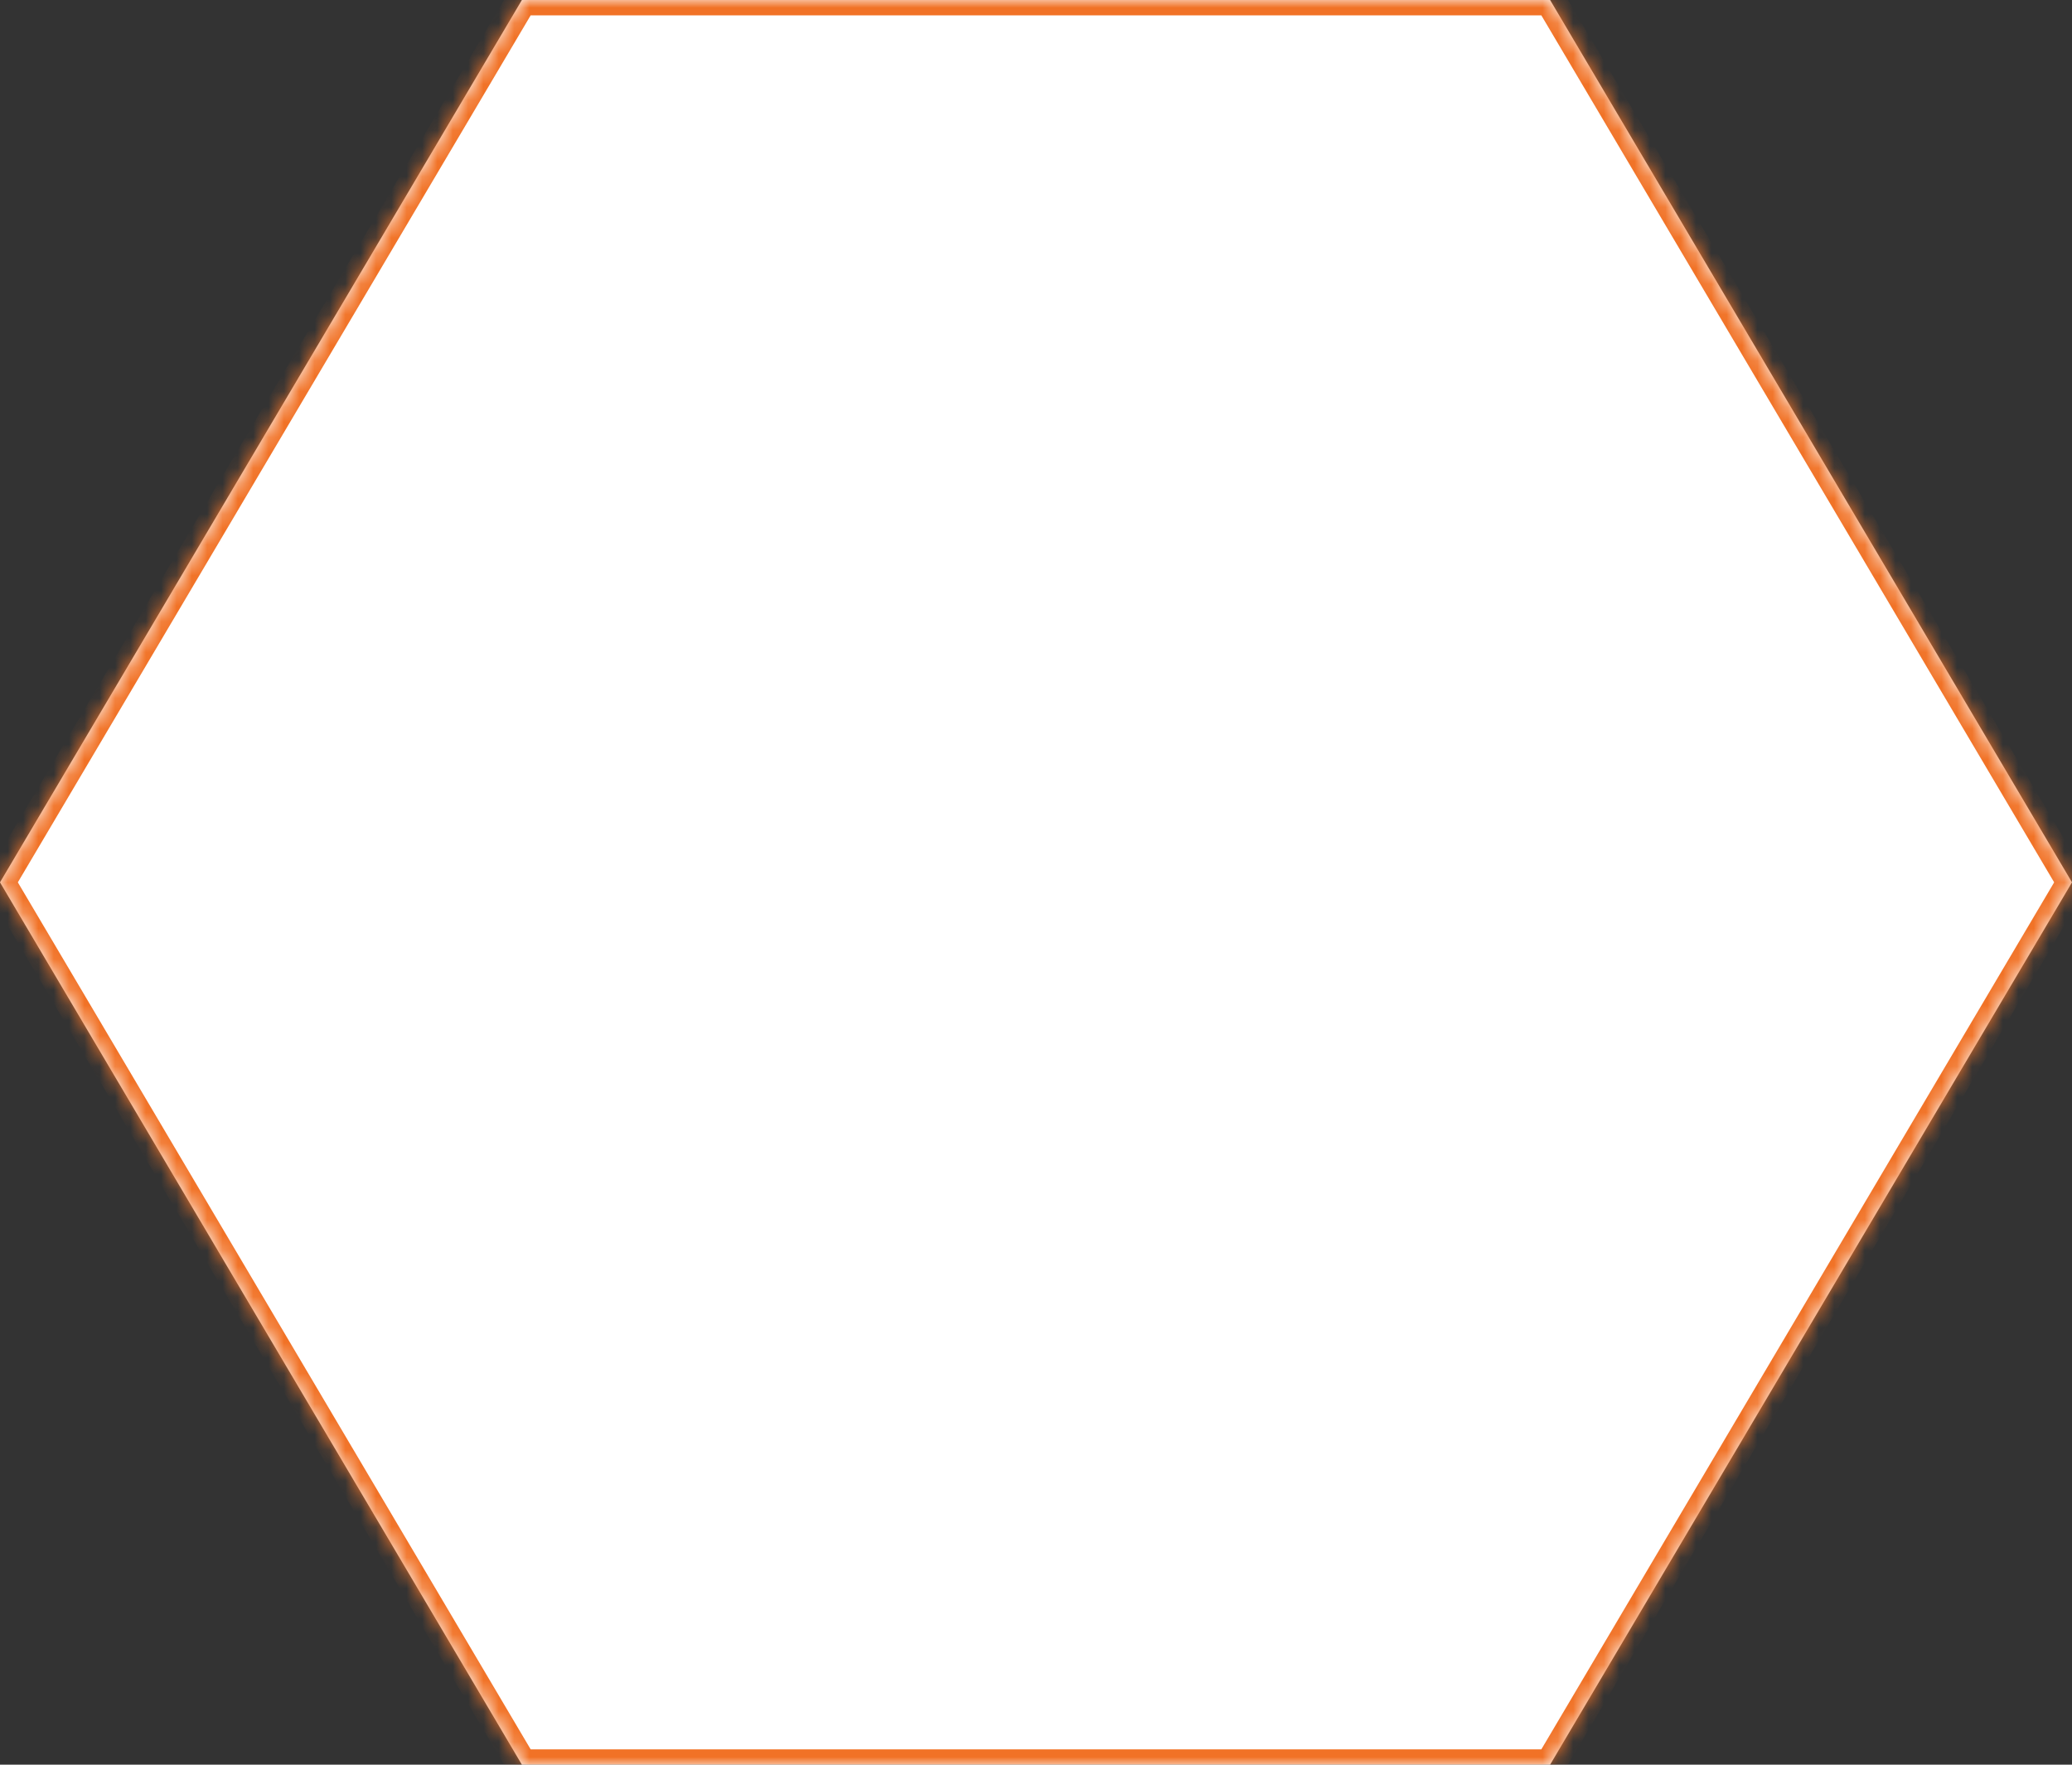
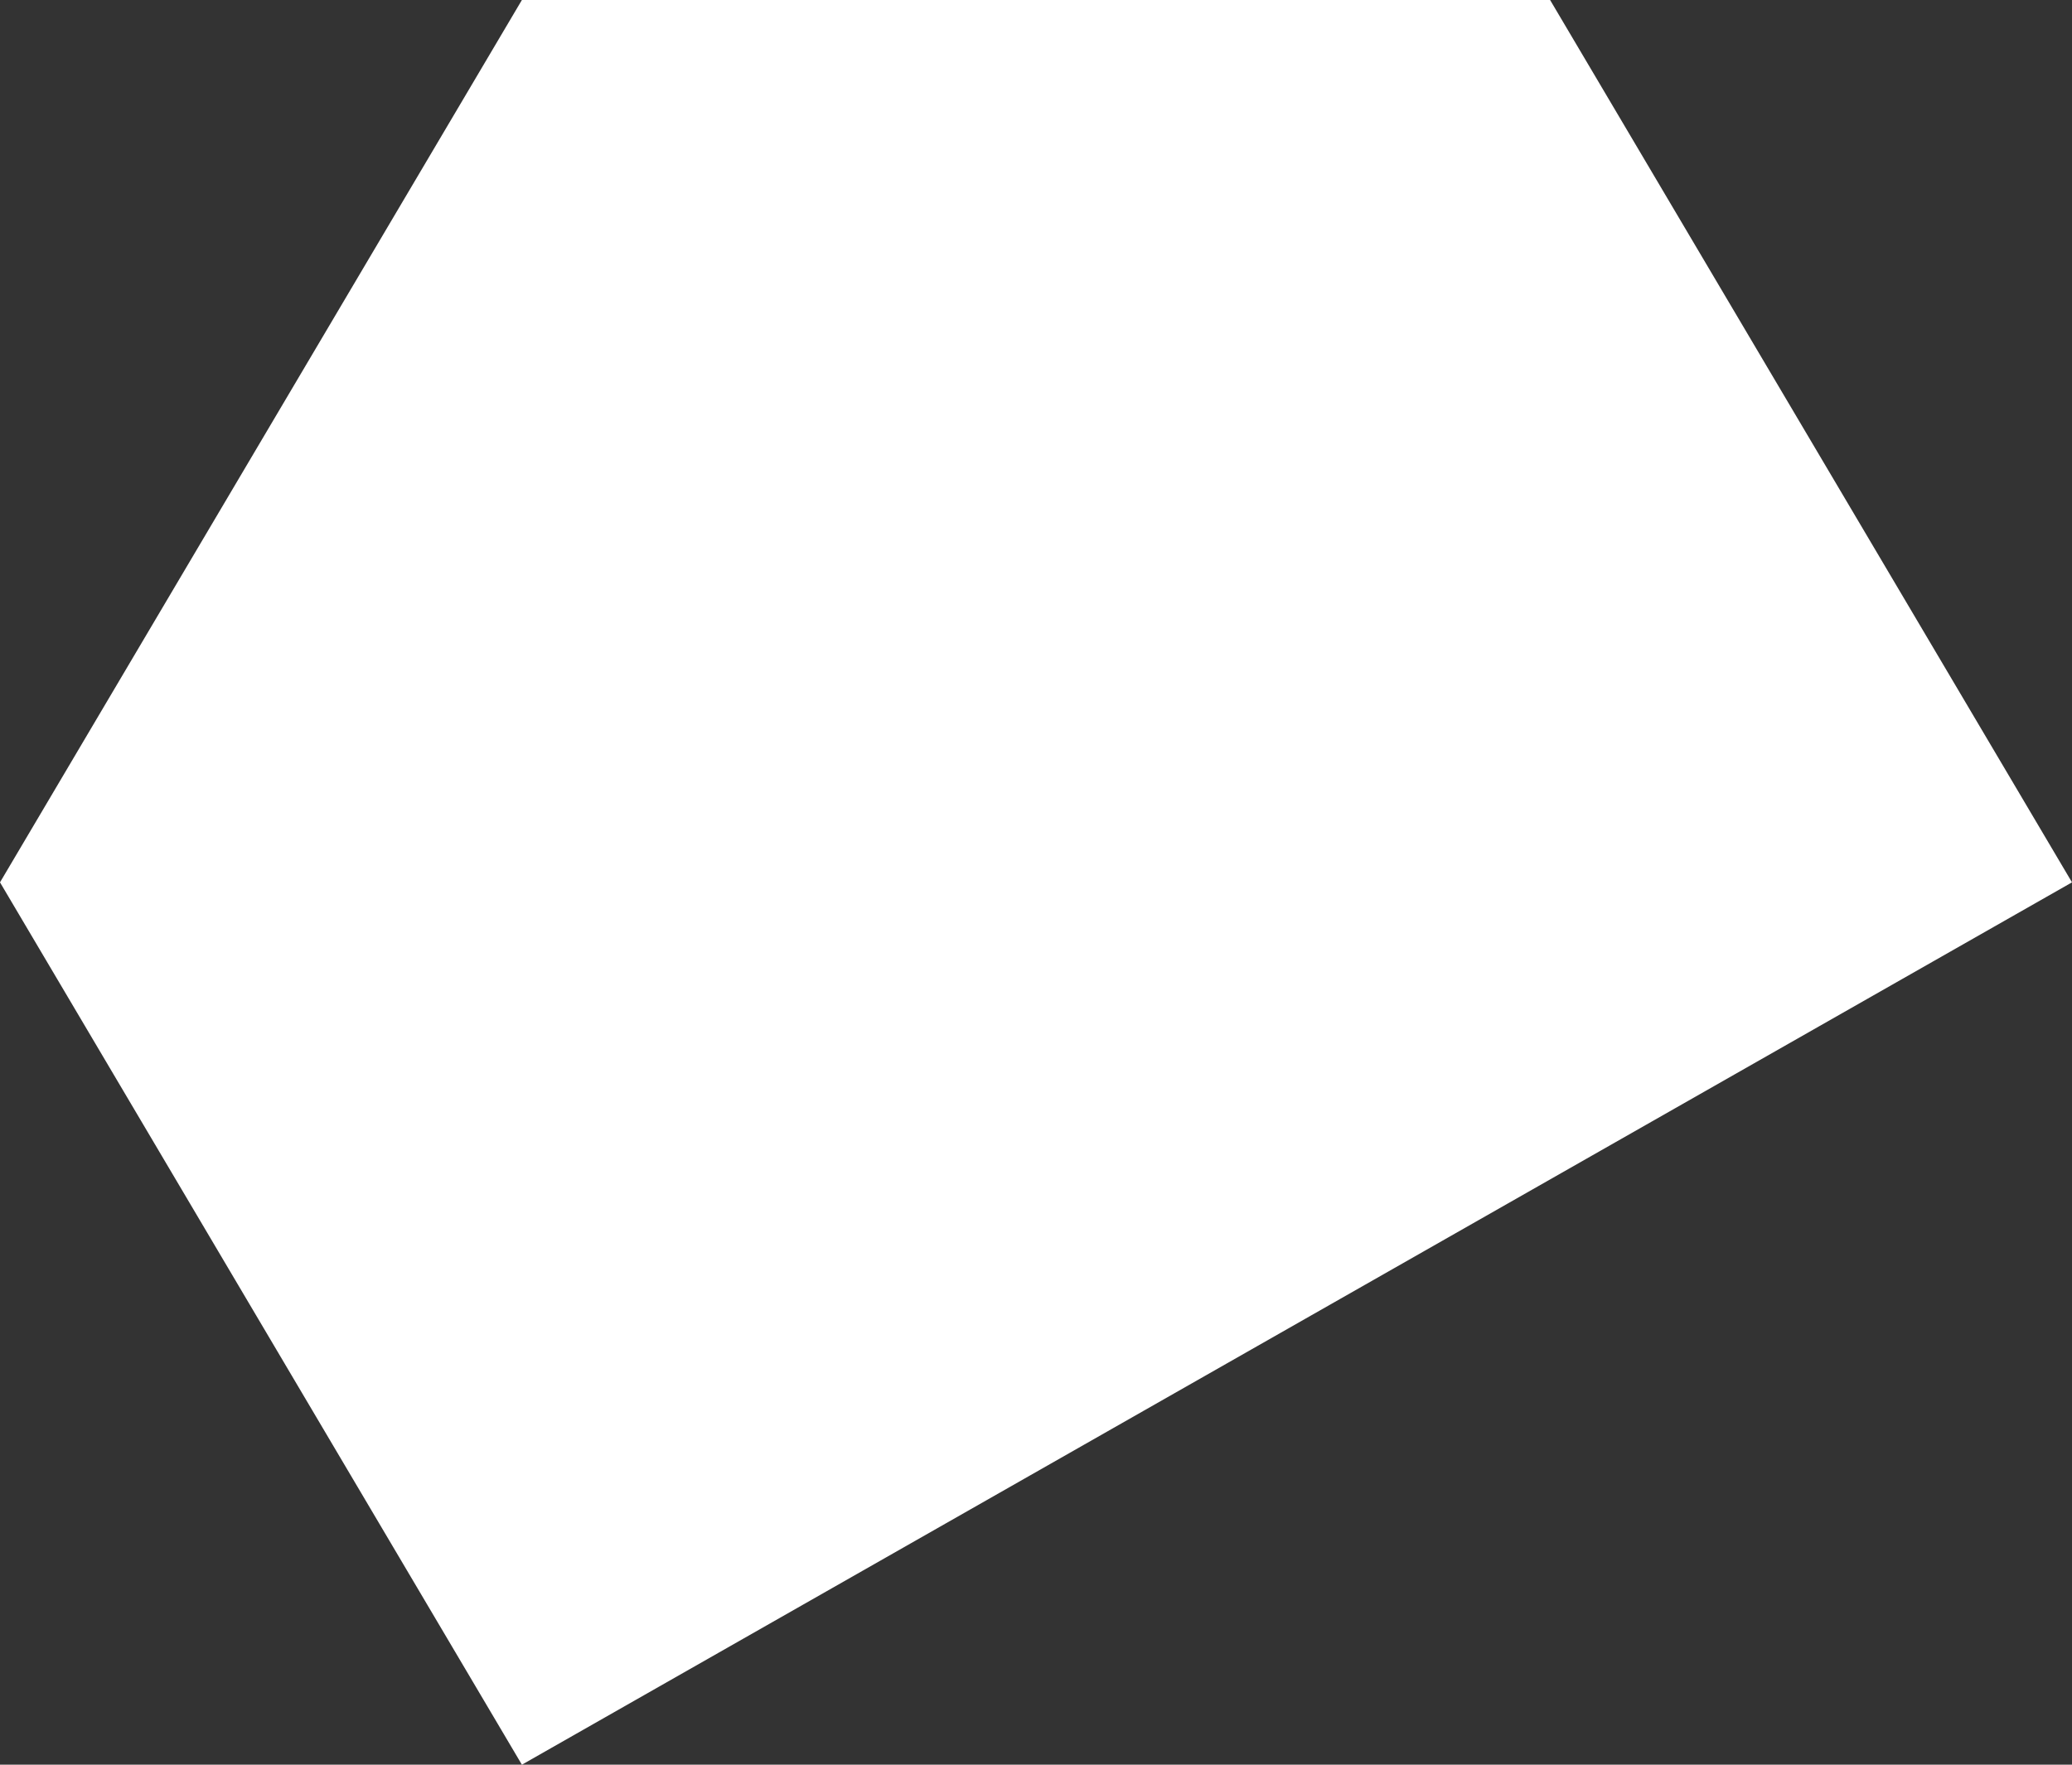
<svg xmlns="http://www.w3.org/2000/svg" version="1.1" width="135px" height="115px">
  <rect width="100%" height="100%" fill="#333333" stroke="none" />
  <defs>
    <mask fill="white" id="clip4">
-       <path d="M 0 57.5  L 34.004 0  L 100.996 0  L 135 57.5  L 100.996 115  L 34.004 115  L 0 57.5  Z " fill-rule="evenodd" />
-     </mask>
+       </mask>
  </defs>
  <g transform="matrix(1 0 0 1 -1365 -864 )">
-     <path d="M 0 57.5  L 34.004 0  L 100.996 0  L 135 57.5  L 100.996 115  L 34.004 115  L 0 57.5  Z " fill-rule="nonzero" fill="#ffffff" stroke="none" transform="matrix(1 0 0 1 1365 864 )" />
+     <path d="M 0 57.5  L 34.004 0  L 100.996 0  L 135 57.5  L 34.004 115  L 0 57.5  Z " fill-rule="nonzero" fill="#ffffff" stroke="none" transform="matrix(1 0 0 1 1365 864 )" />
    <path d="M 0 57.5  L 34.004 0  L 100.996 0  L 135 57.5  L 100.996 115  L 34.004 115  L 0 57.5  Z " stroke-width="2" stroke="#f17226" fill="none" transform="matrix(1 0 0 1 1365 864 )" mask="url(#clip4)" />
  </g>
</svg>